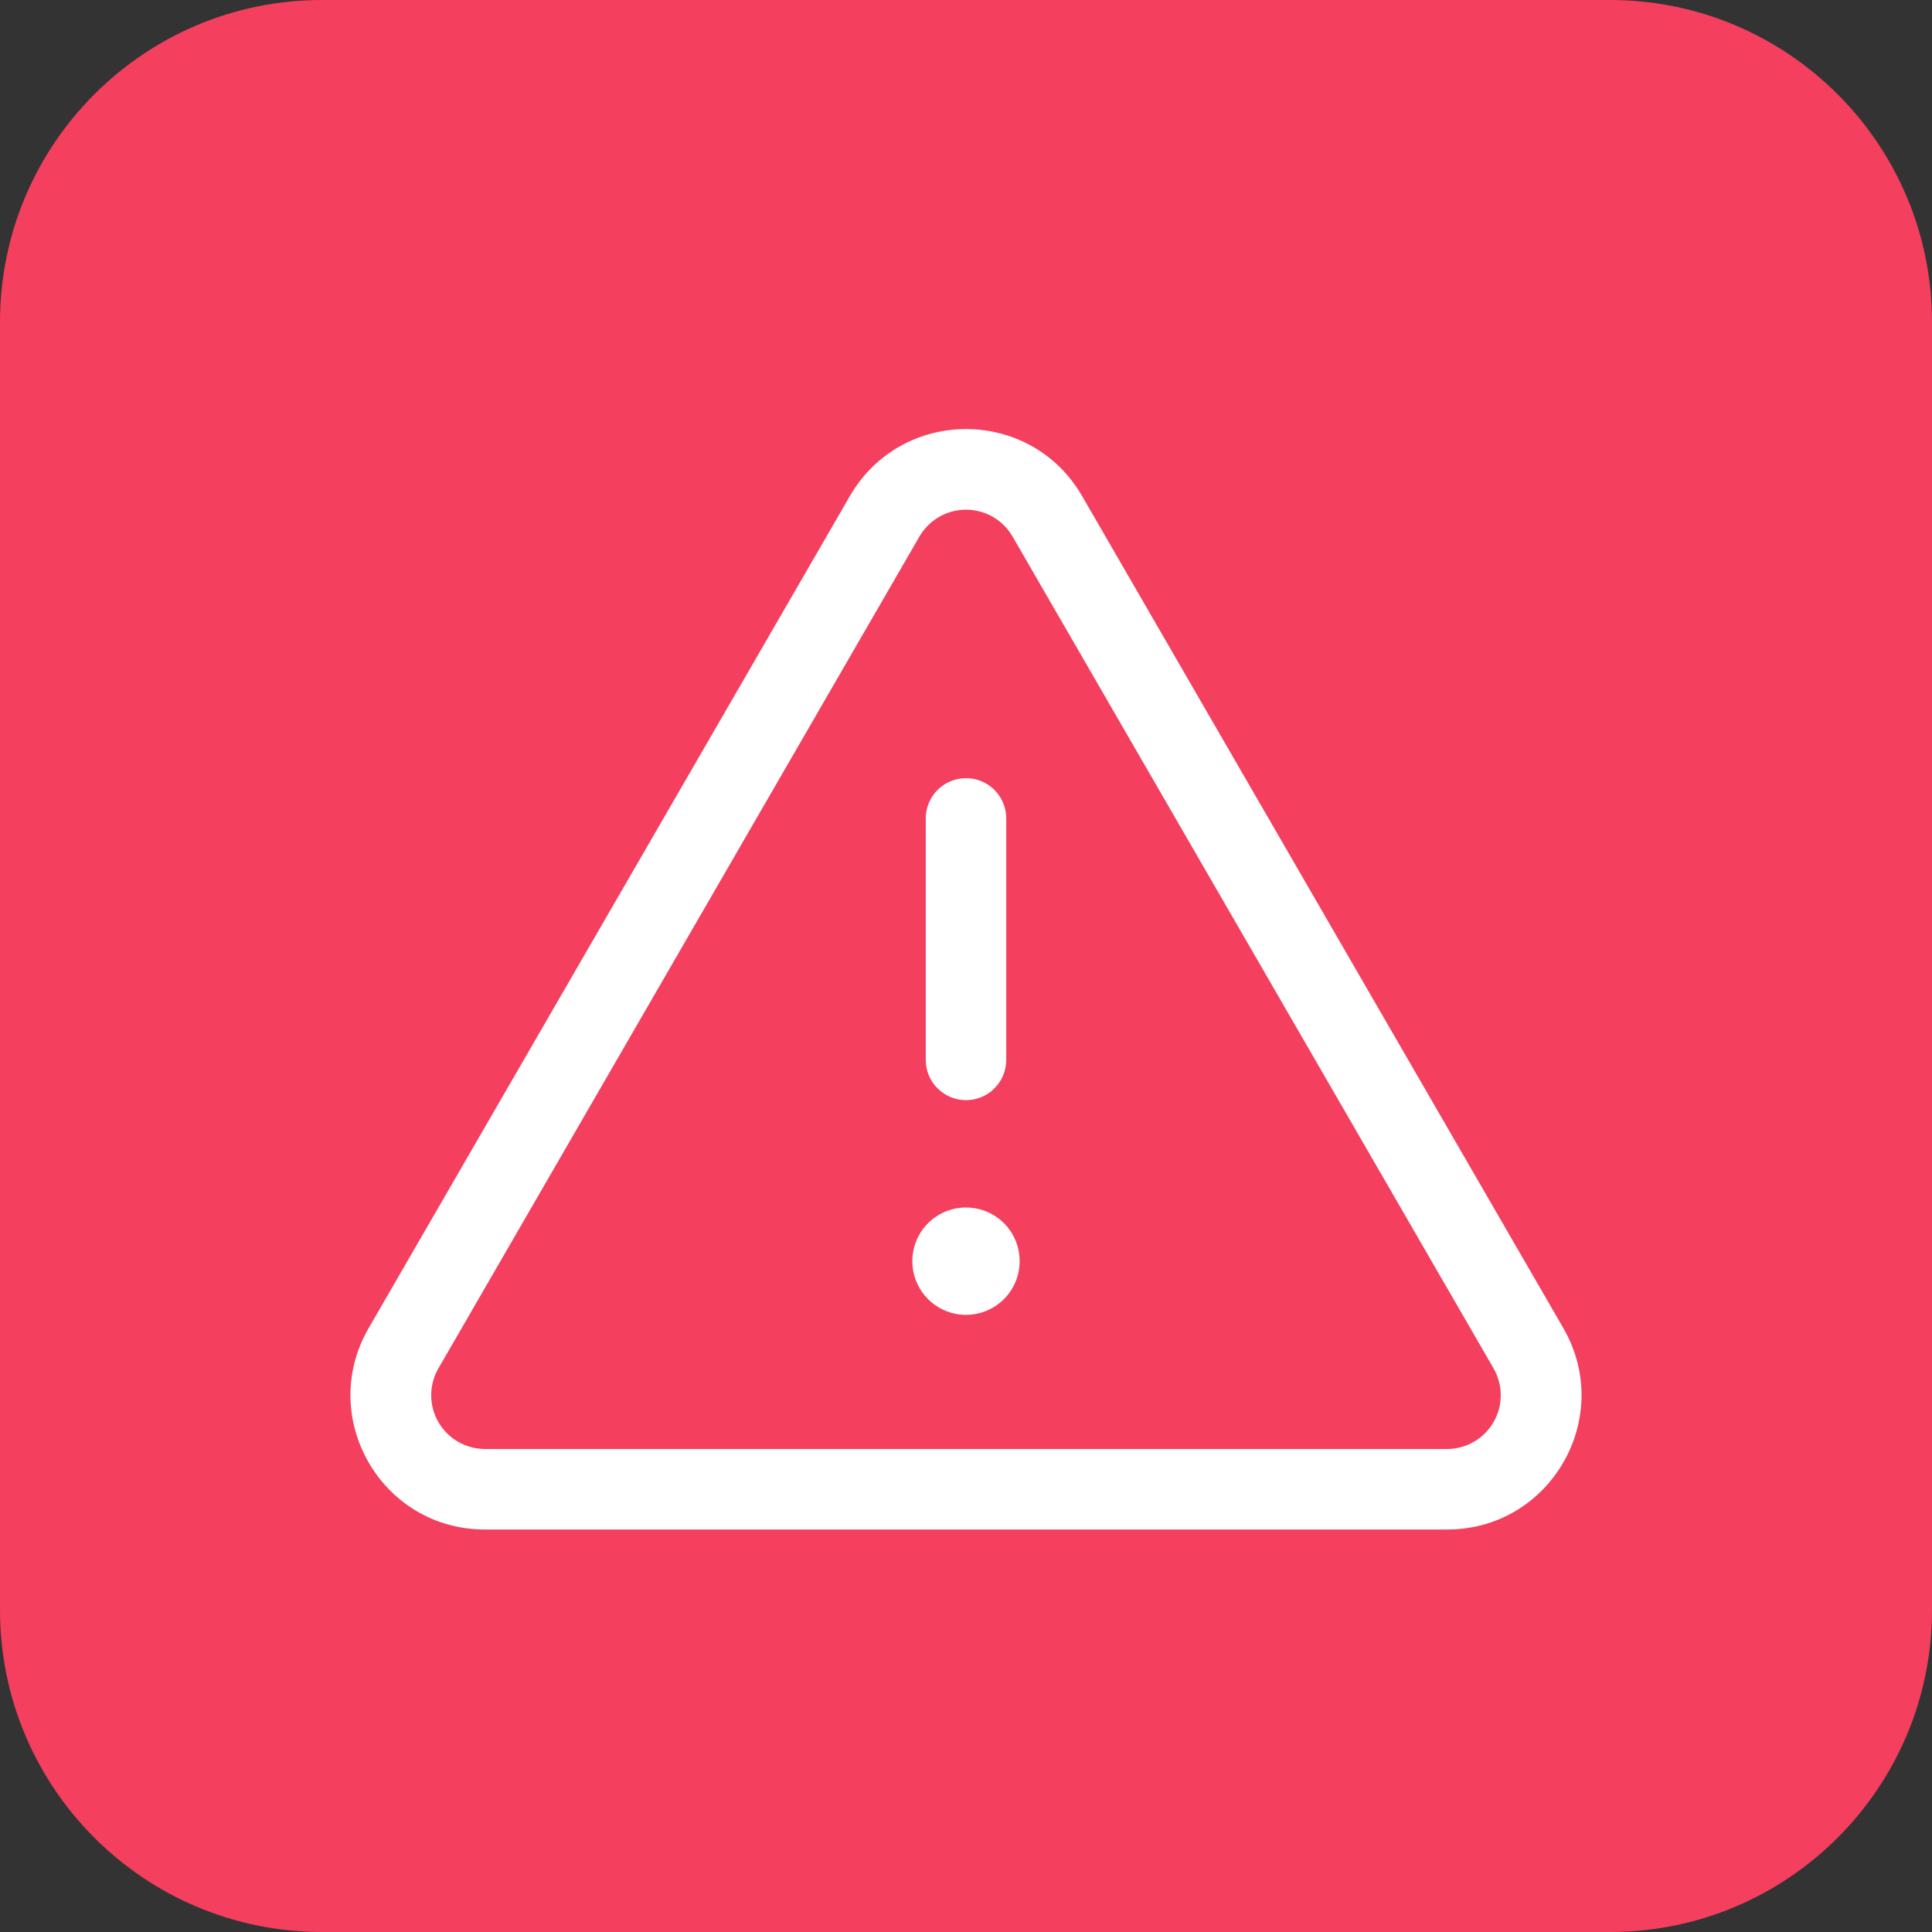
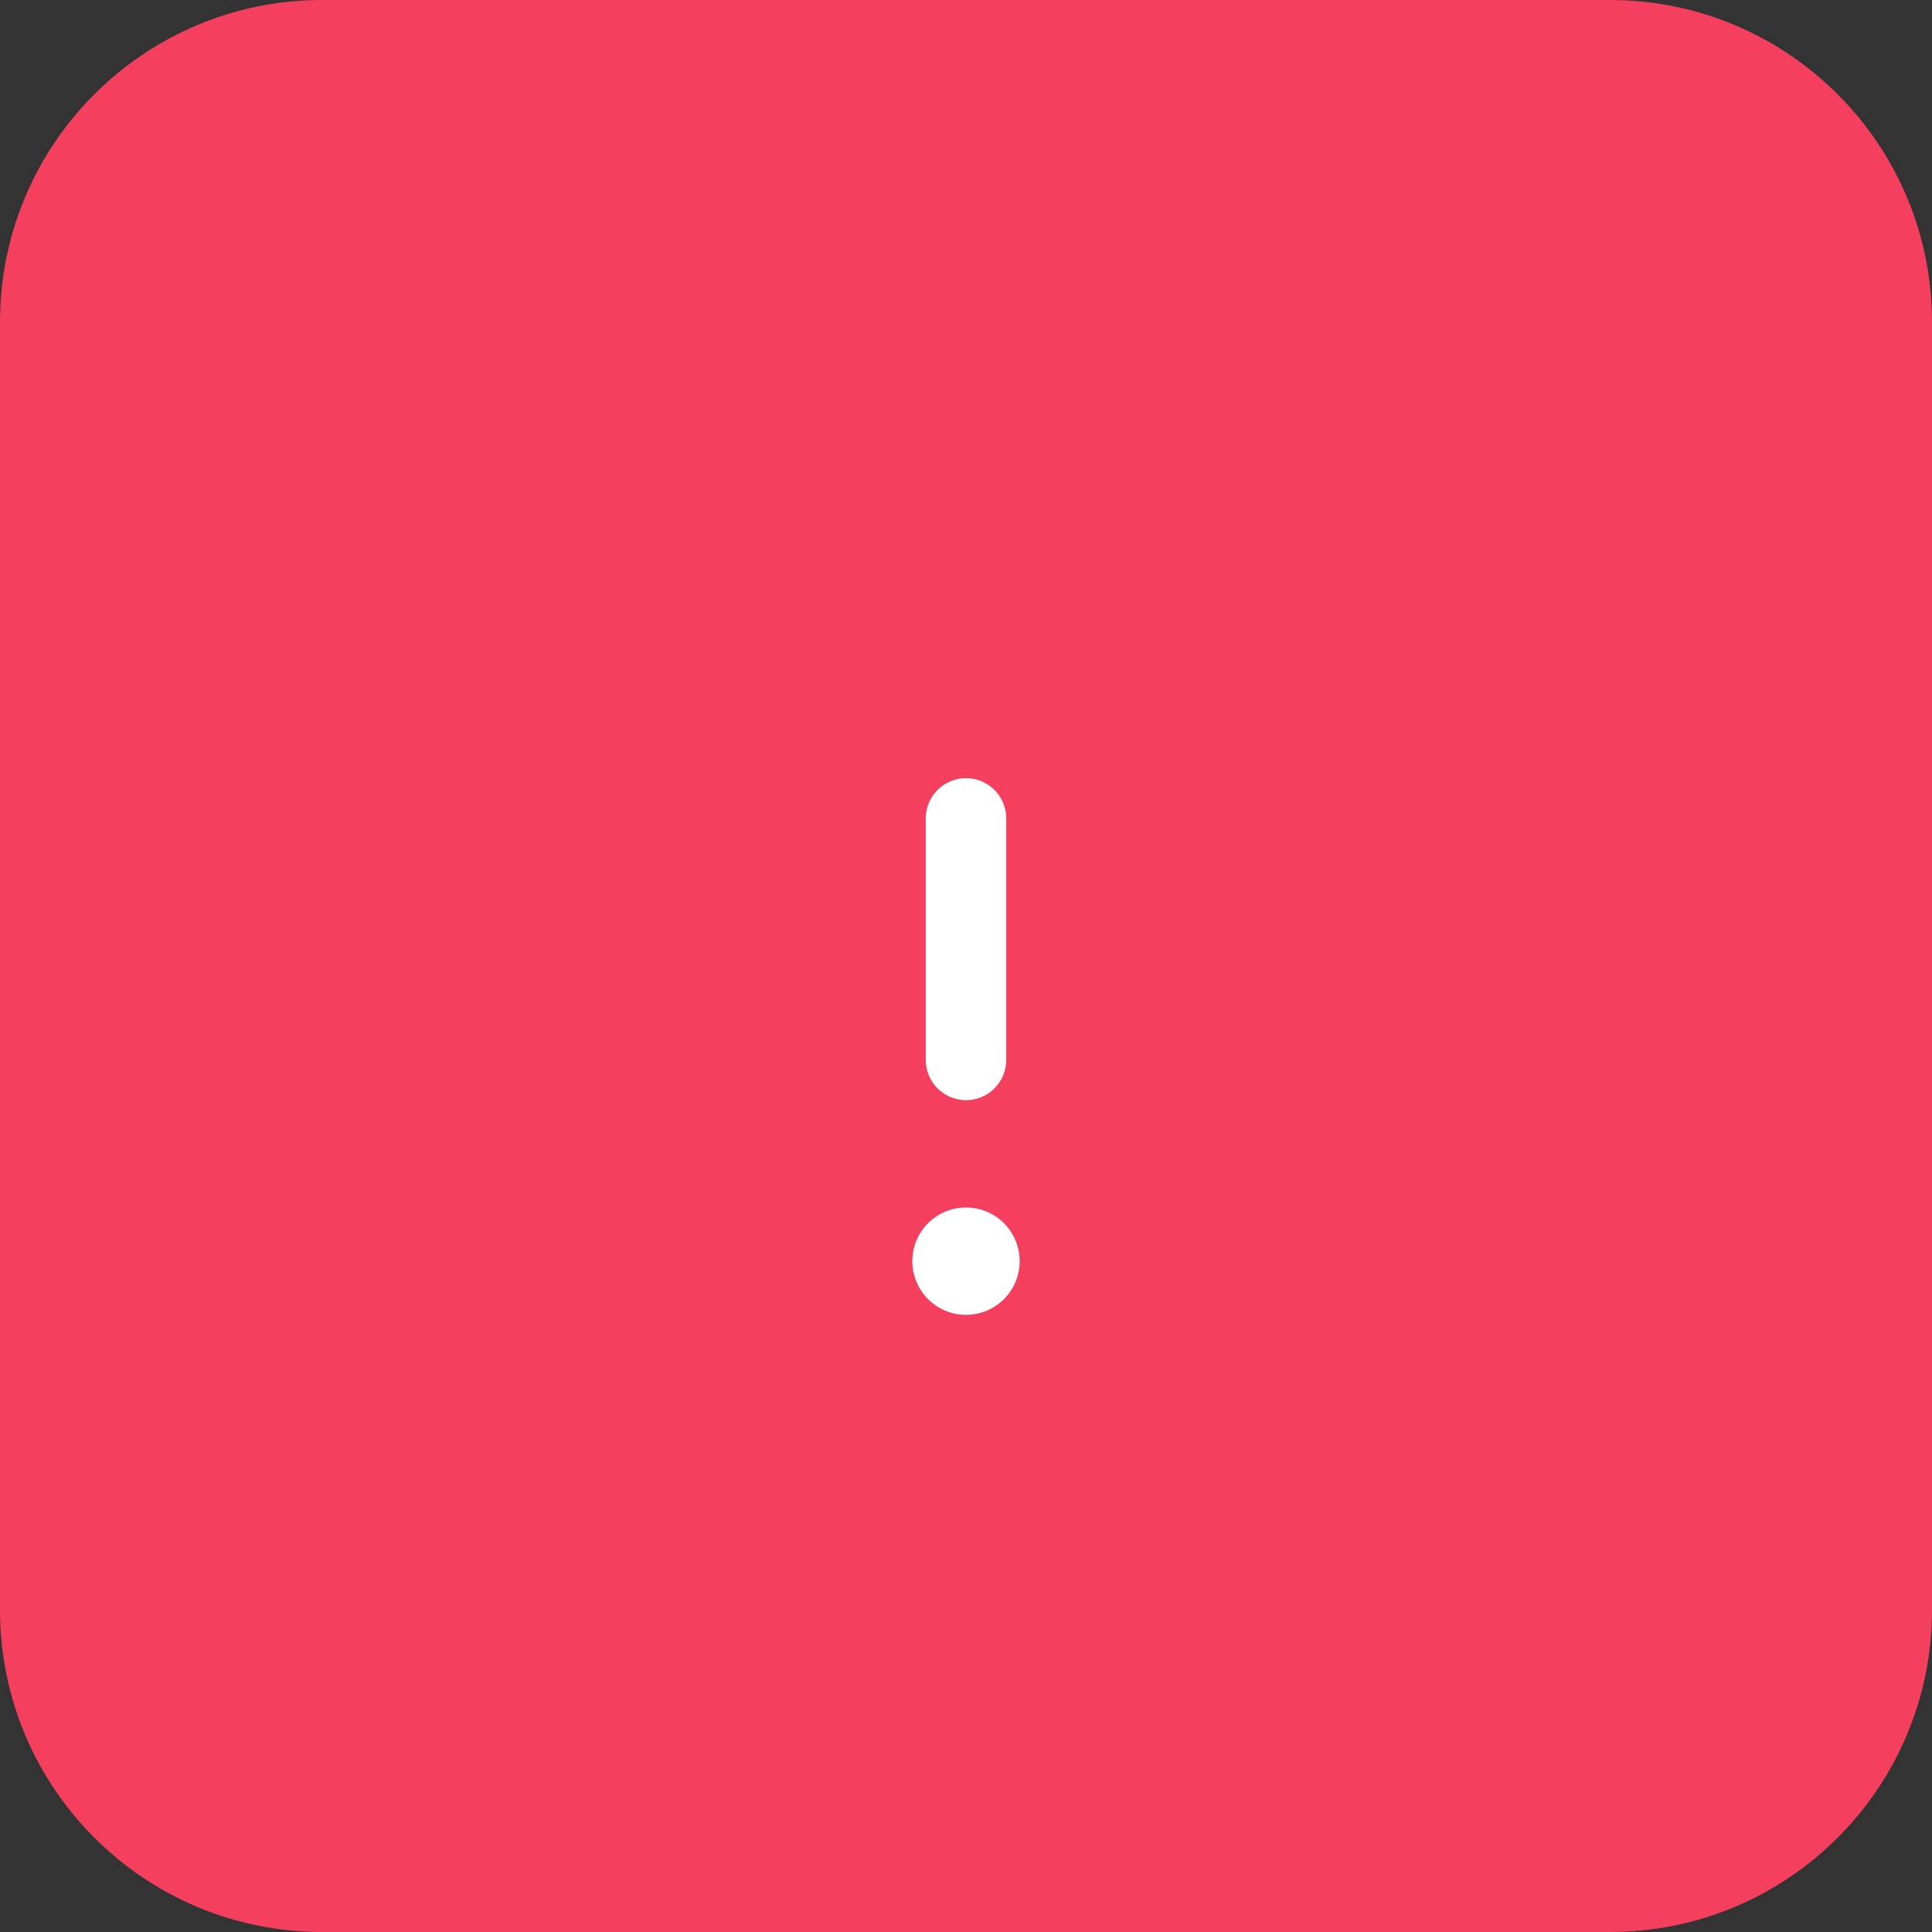
<svg xmlns="http://www.w3.org/2000/svg" width="48" height="48" viewBox="0 0 48 48" fill="none">
  <rect x="0" y="0" width="48" height="48" fill="#333333" stroke="none" />
  <path d="M0 8C0 3.582 3.582 0 8 0H40C44.418 0 48 3.582 48 8V40C48 44.418 44.418 48 40 48H8C3.582 48 0 44.418 0 40V8Z" fill="#F43F5E" />
  <path d="M25.333 31.333C25.333 31.687 25.193 32.026 24.943 32.276C24.693 32.526 24.354 32.667 24 32.667C23.646 32.667 23.307 32.526 23.057 32.276C22.807 32.026 22.667 31.687 22.667 31.333C22.667 30.98 22.807 30.64 23.057 30.39C23.307 30.14 23.646 30 24 30C24.354 30 24.693 30.14 24.943 30.39C25.193 30.64 25.333 30.98 25.333 31.333ZM25 20.333C25 20.068 24.895 19.814 24.707 19.626C24.52 19.439 24.265 19.333 24 19.333C23.735 19.333 23.48 19.439 23.293 19.626C23.105 19.814 23 20.068 23 20.333V26.333C23 26.599 23.105 26.853 23.293 27.04C23.48 27.228 23.735 27.333 24 27.333C24.265 27.333 24.52 27.228 24.707 27.04C24.895 26.853 25 26.599 25 26.333V20.333Z" fill="white" />
-   <path d="M21.115 12.325C22.399 10.105 25.601 10.105 26.885 12.325L38.841 32.997C40.125 35.22 38.521 38 35.955 38H12.045C9.477 38 7.875 35.22 9.159 32.997L21.115 12.325ZM25.155 13.327C25.037 13.125 24.869 12.957 24.666 12.841C24.463 12.724 24.234 12.663 24 12.663C23.766 12.663 23.537 12.724 23.334 12.841C23.131 12.957 22.963 13.125 22.845 13.327L10.891 33.999C10.774 34.202 10.713 34.431 10.713 34.665C10.713 34.899 10.775 35.129 10.892 35.332C11.009 35.534 11.177 35.703 11.379 35.82C11.582 35.937 11.811 35.999 12.045 36H35.955C36.188 35.999 36.418 35.937 36.62 35.82C36.822 35.703 36.99 35.535 37.107 35.332C37.224 35.13 37.286 34.9 37.286 34.666C37.286 34.433 37.225 34.203 37.109 34L25.155 13.327Z" fill="white" />
</svg>